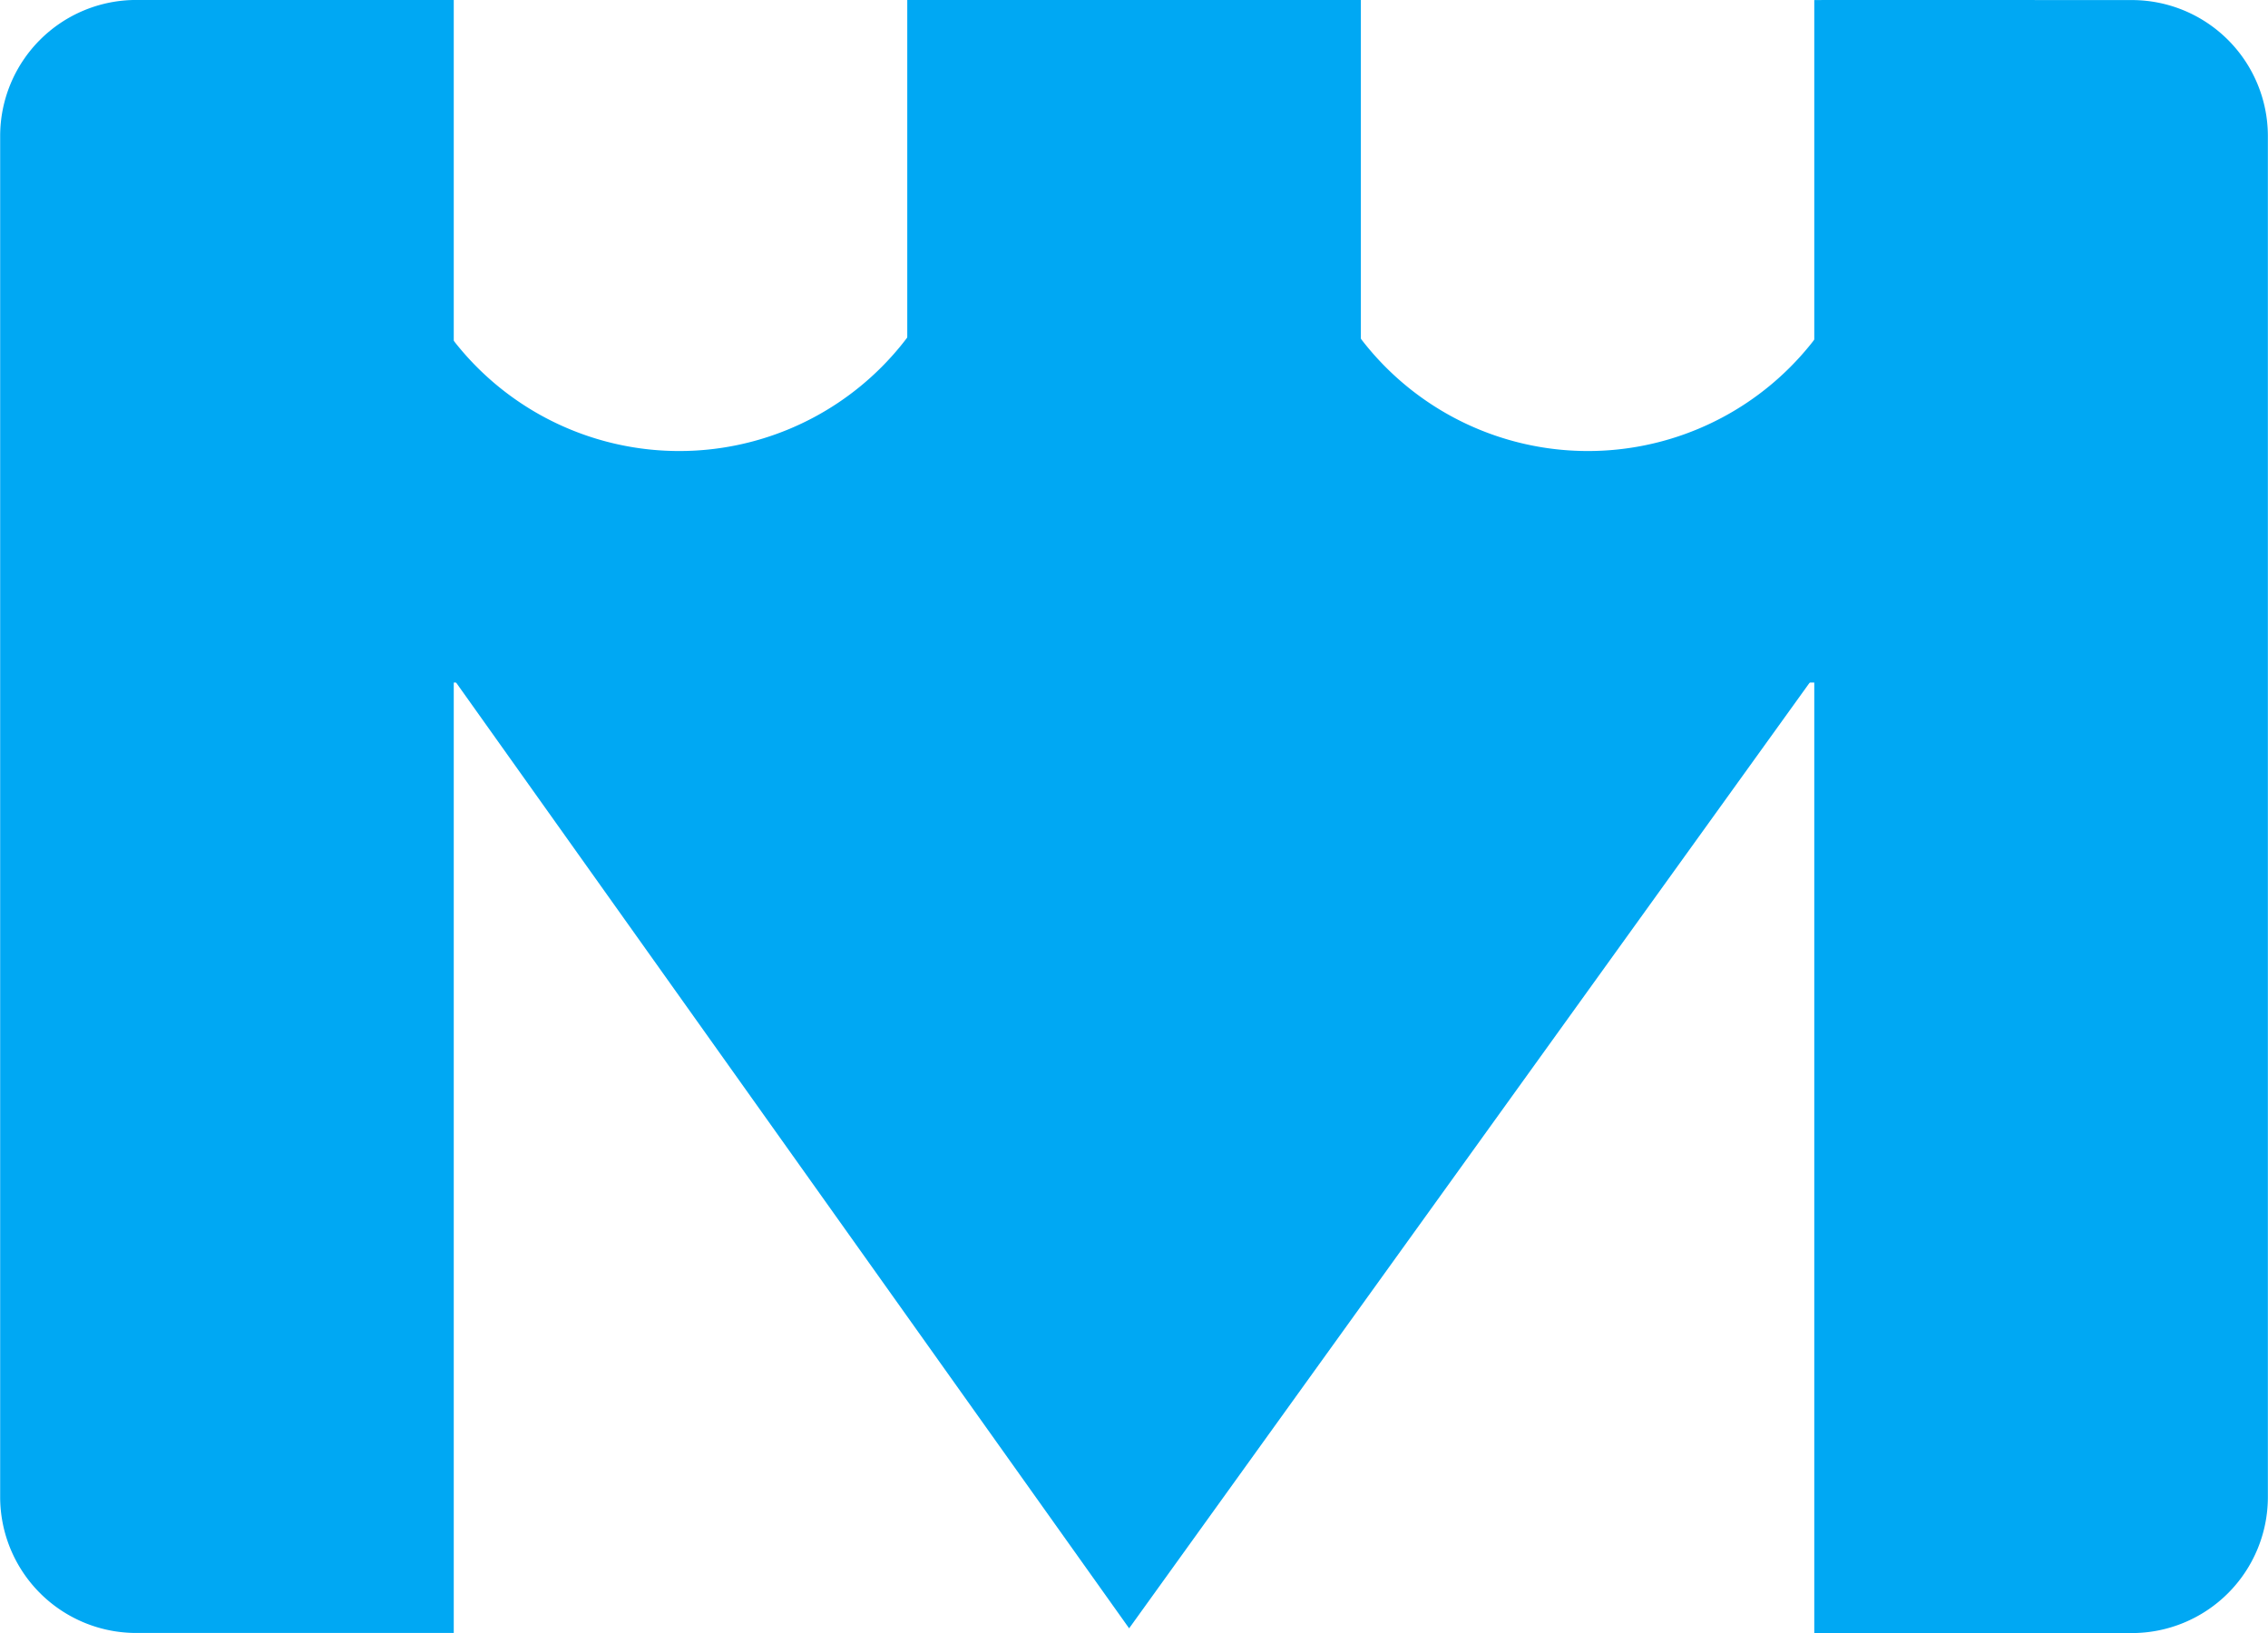
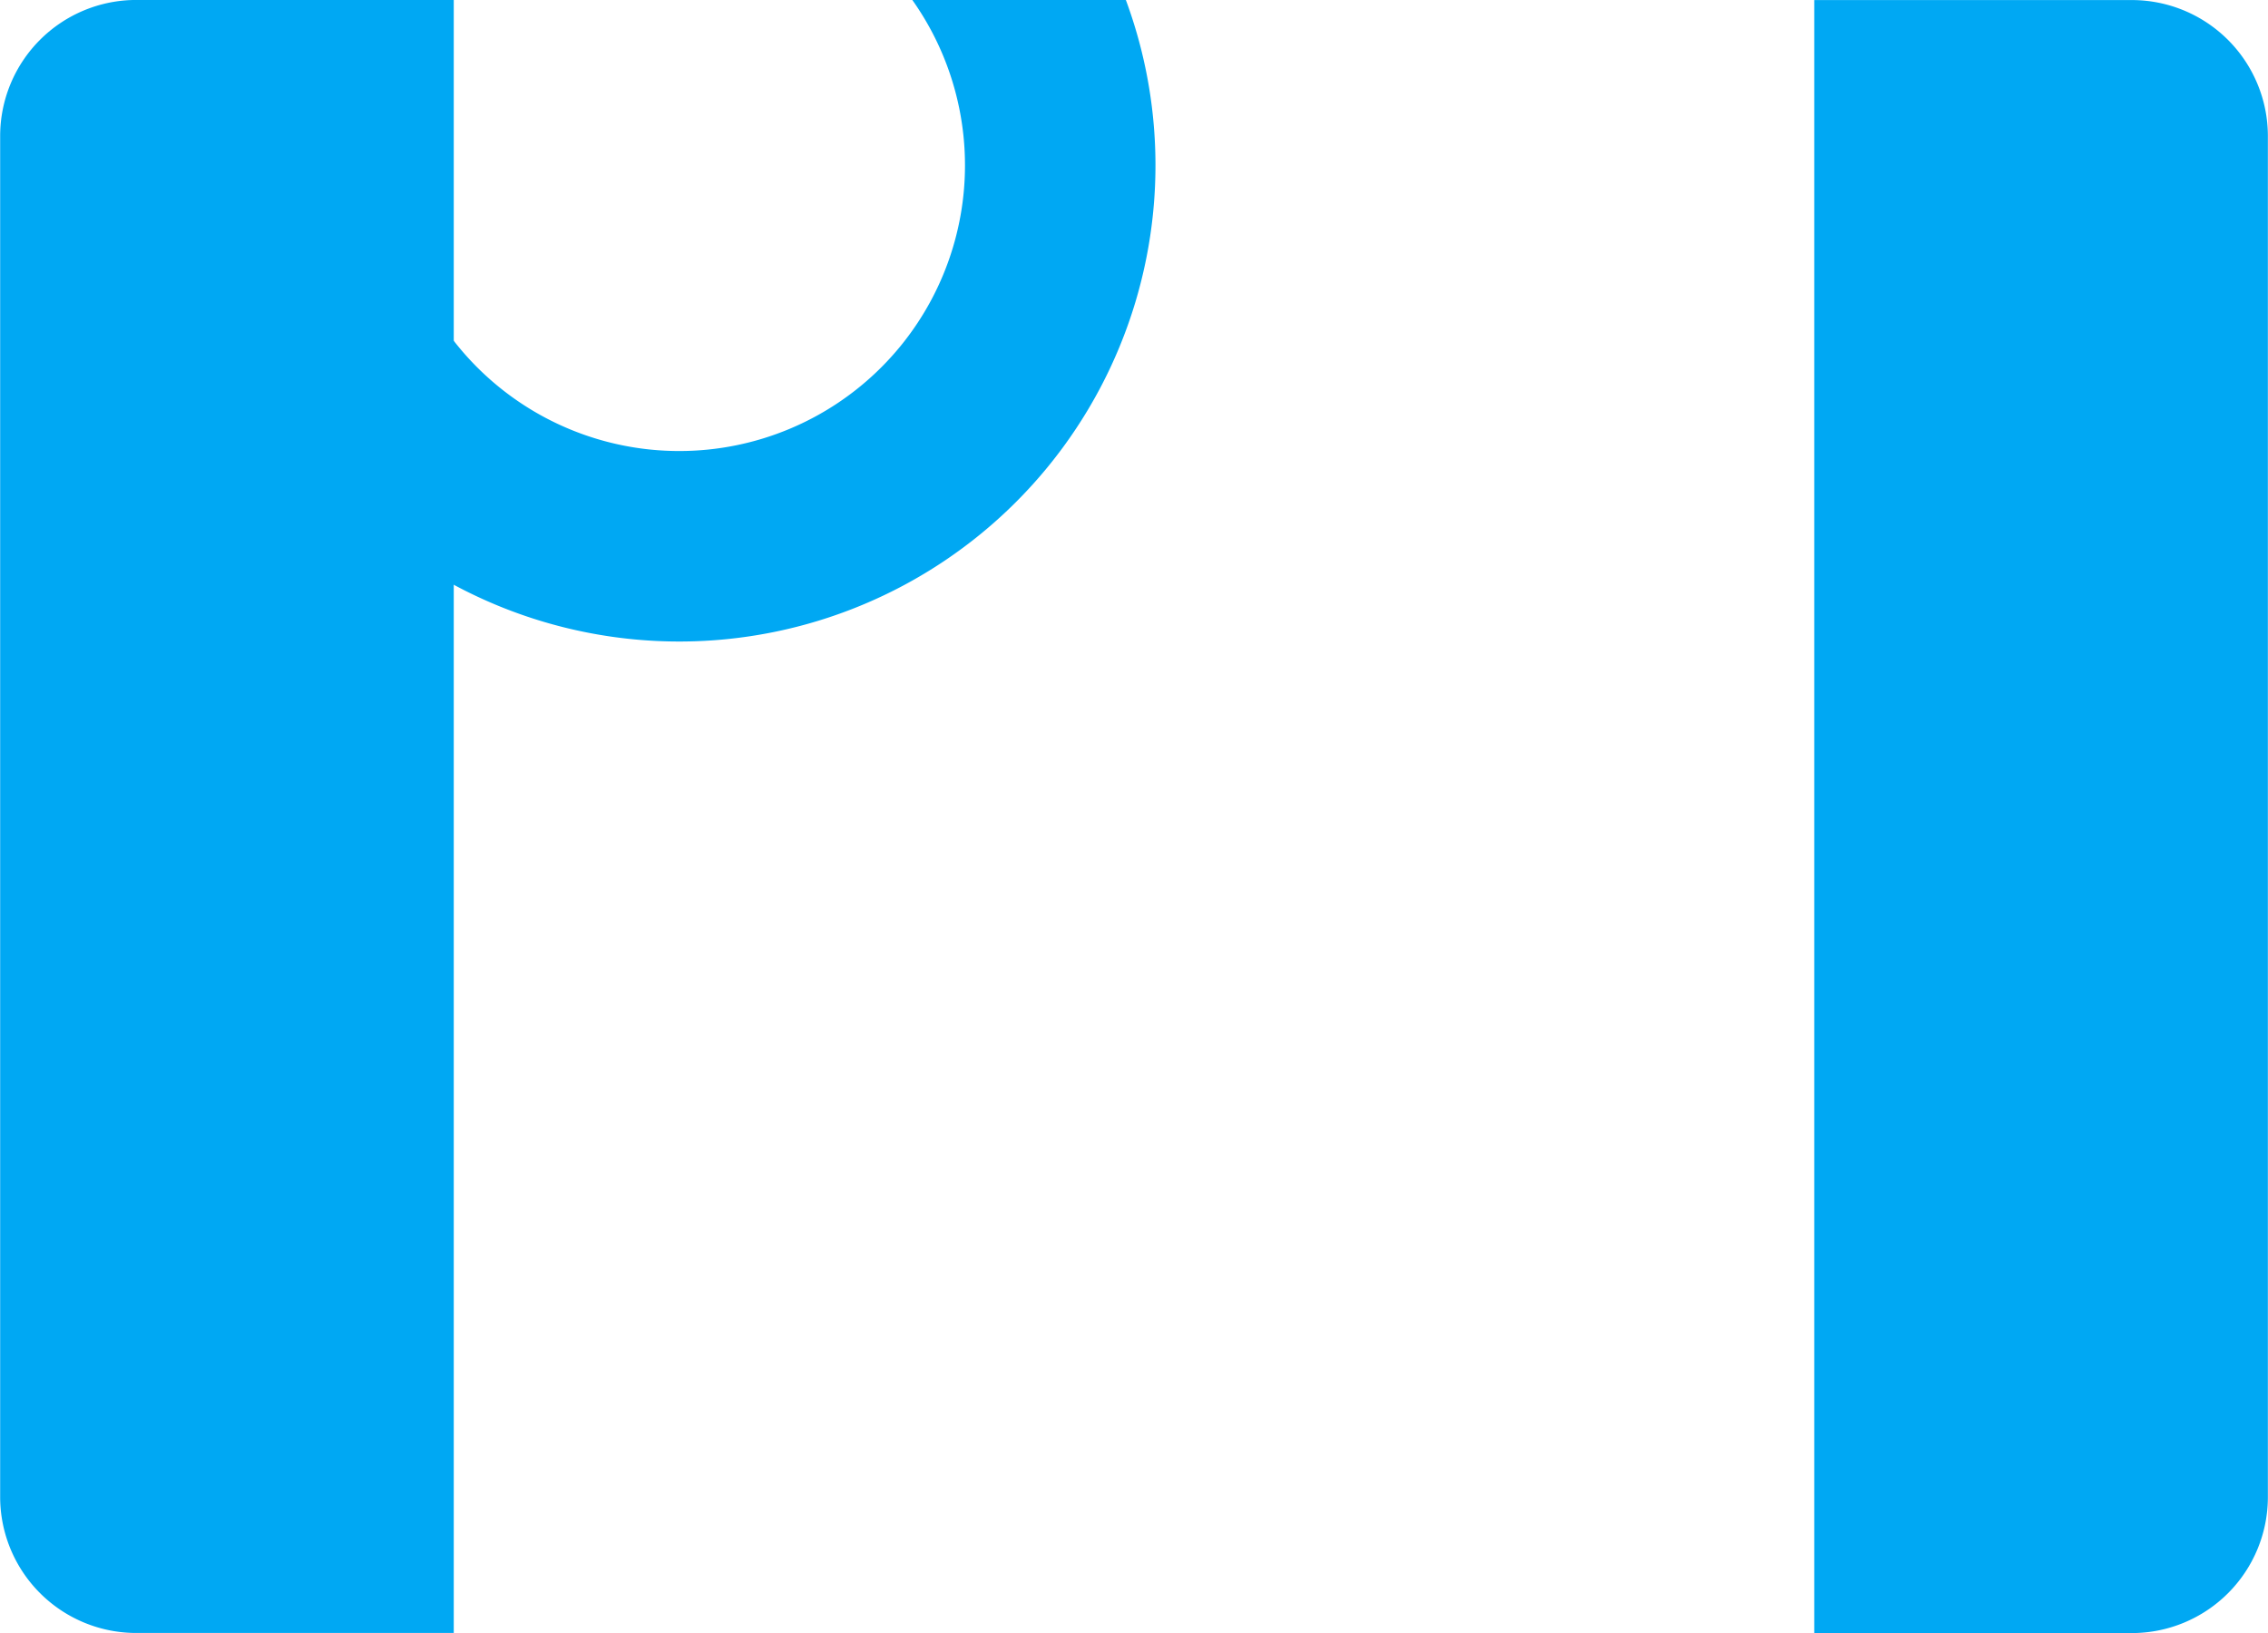
<svg xmlns="http://www.w3.org/2000/svg" xmlns:ns1="https://boxy-svg.com" viewBox="0 0 500 360">
  <g>
    <path style="fill: rgb(0, 168, 243);" transform="matrix(1, 0, -0, 1, -132.706, -69.905)" d="M 162.741 69.897 H 232.741 V 429.897 H 162.741 A 30 30 0 0 1 132.741 399.897 V 99.897 A 30 30 0 0 1 162.741 69.897 Z" ns1:origin="-1.124636 0.101858" ns1:shape="rect 132.741 69.897 100 360 30 0 0 30 1@3b8d79b5" />
    <path style="fill: rgb(0, 168, 243);" transform="matrix(-1, -0, 0, -1, 632.714, 429.911)" d="M 162.741 69.897 H 232.741 V 429.897 H 162.741 A 30 30 0 0 1 132.741 399.897 V 99.897 A 30 30 0 0 1 162.741 69.897 Z" ns1:origin="-1.124636 0.101858" ns1:shape="rect 132.741 69.897 100 360 30 0 0 30 1@3b8d79b5" />
-     <path d="M 707.92 297.804 L 858.92 508.802 L 556.92 508.802 L 707.92 297.804 Z" style="fill: rgb(0, 168, 243);" transform="matrix(-1, 0, 0.004, -1, 955.654, 656.772)" ns1:shape="triangle 556.92 297.804 302 210.998 0.5 0 1@e4914559" ns1:origin="1.002977 1.000078" />
-     <rect style="stroke-width: 0px; fill: rgb(0, 168, 243);" transform="matrix(1, 0, -0, 1, -386.6, -25.204)" x="484.61" y="125.175" width="304" height="50.5" ns1:origin="-0.00001 0.000004" />
-     <rect style="fill: rgb(0, 168, 243);" transform="matrix(1, 0, -0, 1, -237.984, -132.642)" x="437.999" y="132.613" width="100" height="102" ns1:origin="0.499967 0.497975" />
  </g>
  <path d="M 355 157 m -105 0 a 105 105 0 1 0 210 0 a 105 105 0 1 0 -210 0 Z M 355 157 m -63.001 0 a 63.001 63.001 0 0 1 126.002 0 a 63.001 63.001 0 0 1 -126.002 0 Z" style="fill: rgb(0, 168, 243);" transform="matrix(-0.633, 0.774, -0.774, -0.633, 495.978, -138.952)" ns1:shape="ring 355 157 63.001 63.001 105 105 1@002ecacd" />
-   <path d="M 355 157 m -105 0 a 105 105 0 1 0 210 0 a 105 105 0 1 0 -210 0 Z M 355 157 m -63.001 0 a 63.001 63.001 0 0 1 126.002 0 a 63.001 63.001 0 0 1 -126.002 0 Z" style="fill: rgb(0, 168, 243);" transform="matrix(-0.633, 0.774, -0.774, -0.633, 696.308, -138.952)" ns1:shape="ring 355 157 63.001 63.001 105 105 1@002ecacd" />
</svg>